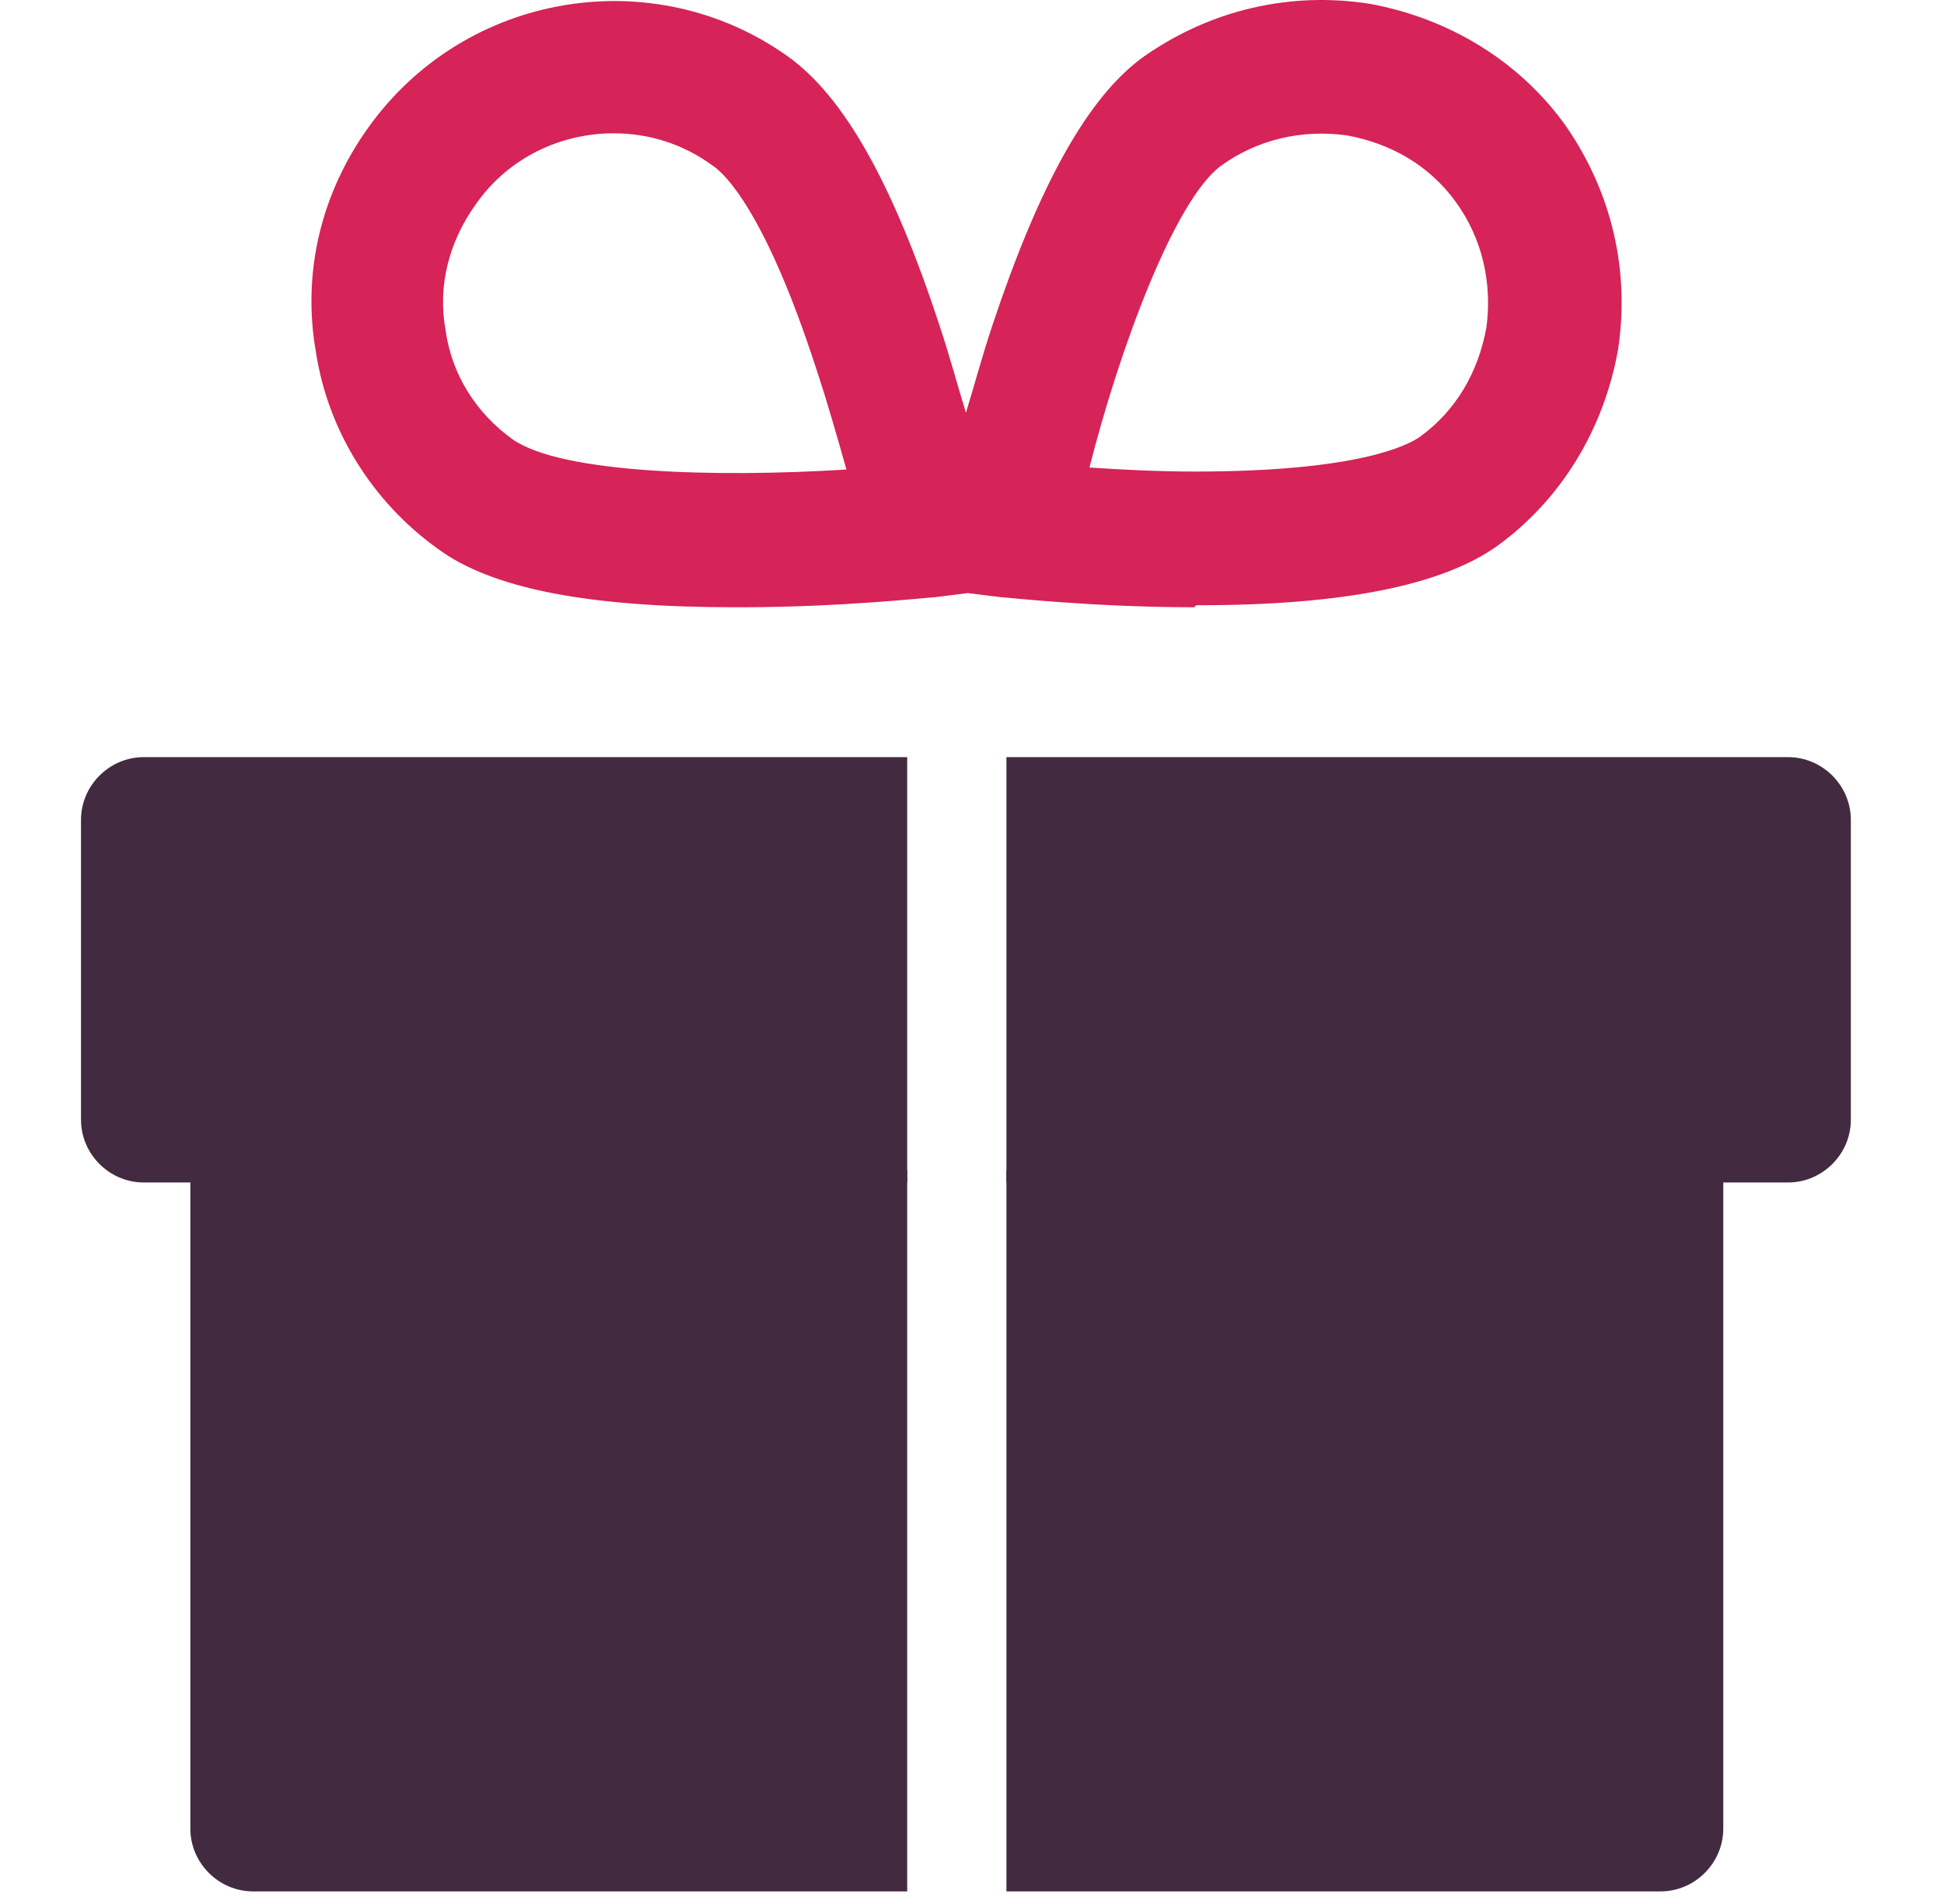
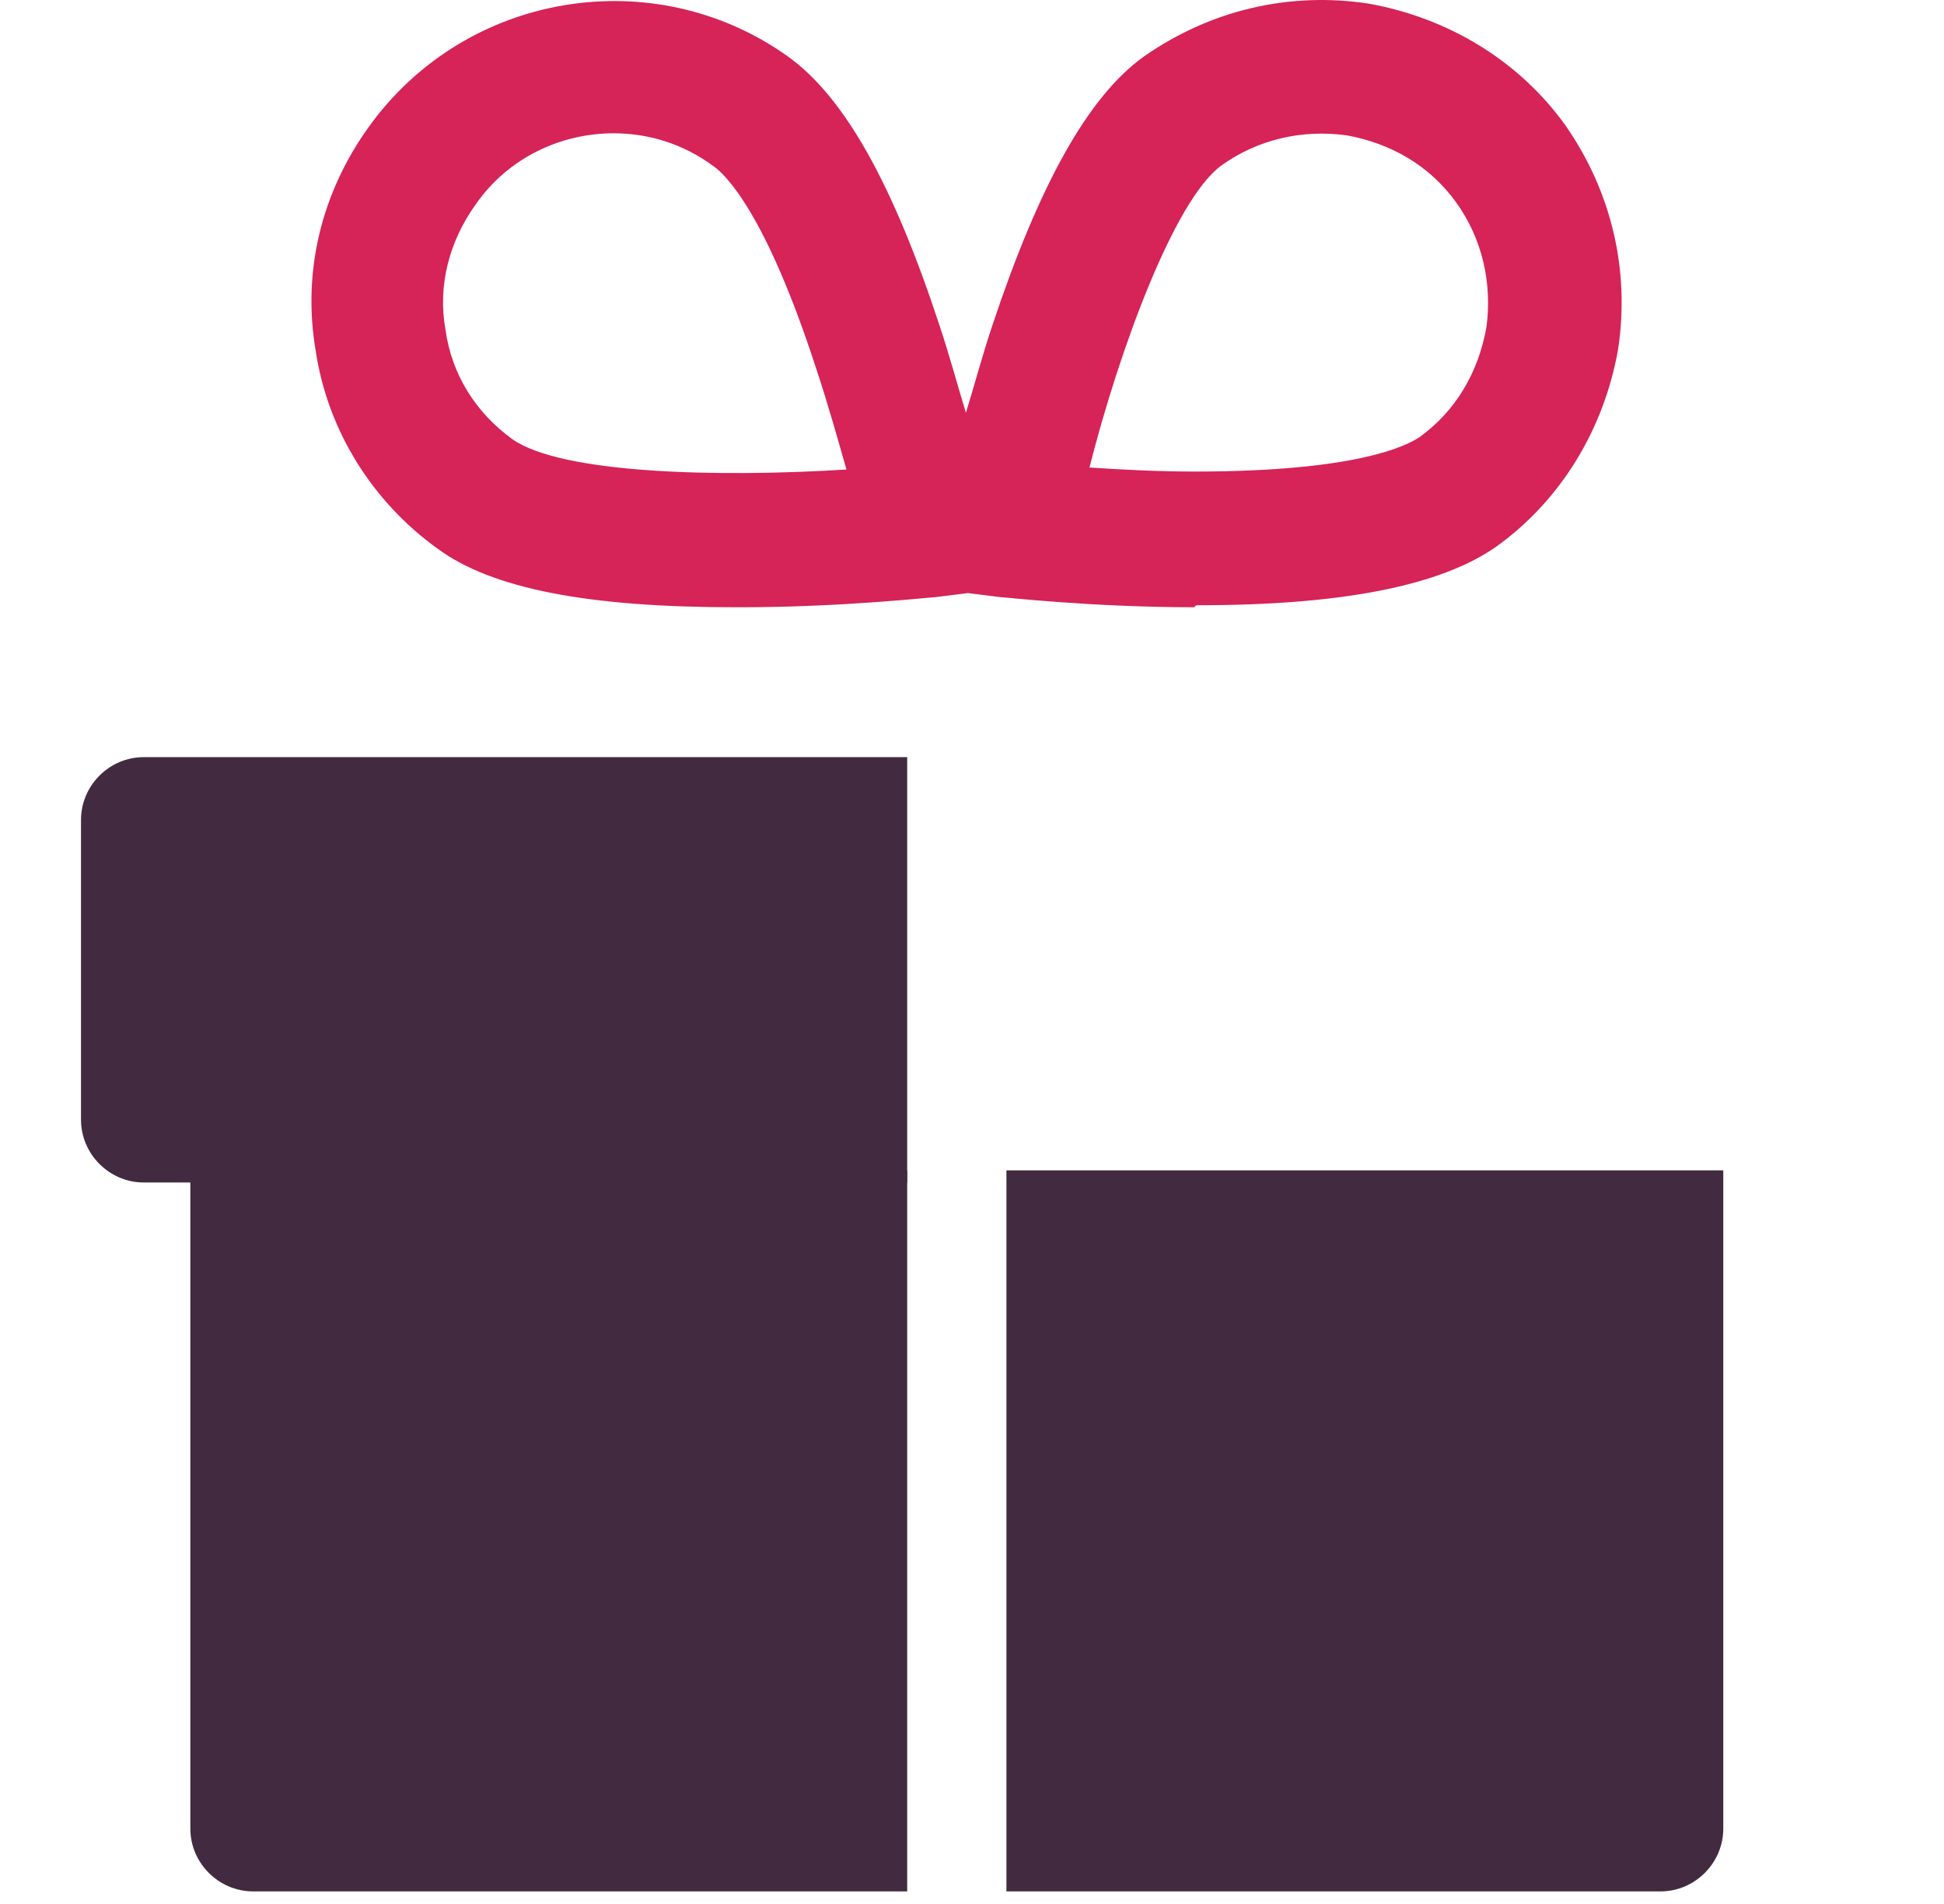
<svg xmlns="http://www.w3.org/2000/svg" width="96" height="94" viewBox="0 0 96 94" fill="none">
  <g filter="url(#filter0_d_1488_38690)">
-     <path d="M88.3 33.381H49.7V54.381H88.3C90 54.381 91.4 52.981 91.4 51.281V36.481C91.4 34.781 90 33.381 88.3 33.381Z" fill="#422B40" />
-   </g>
+     </g>
  <g filter="url(#filter1_d_1488_38690)">
    <path d="M4 36.481V51.281C4 52.981 5.4 54.381 7.1 54.381H44.8V33.381H7.1C5.4 33.381 4 34.781 4 36.481Z" fill="#422B40" />
  </g>
  <path d="M9.4 90.281C9.4 91.981 10.8 93.381 12.5 93.381H44.8V57.781H9.4V90.281Z" fill="#422B40" />
  <path d="M49.7 93.381H82C83.7 93.381 85.1 91.981 85.1 90.281V57.781H49.7V93.381Z" fill="#422B40" />
  <path d="M59.2 29.881C66.4 29.881 71.2 28.881 73.9 26.981C77.1 24.681 79.2 21.181 79.9 17.281C80.5 13.381 79.6 9.481 77.3 6.181C75 2.981 71.5 0.881 67.6 0.181C63.7 -0.419 59.8 0.481 56.5 2.781C53.7 4.781 51.3 9.181 49 16.081C48.5 17.581 48.1 19.081 47.7 20.381C47.3 19.081 46.9 17.581 46.4 16.081C44.1 9.081 41.7 4.781 38.9 2.781C32.3 -1.919 23 -0.419 18.2 6.281C15.9 9.481 14.9 13.381 15.6 17.381C16.2 21.281 18.4 24.781 21.6 27.081C24.3 29.081 29.1 29.981 36.3 29.981C36.4 29.981 36.5 29.981 36.6 29.981C41.6 29.981 46 29.481 46.2 29.481L47.8 29.281L49.4 29.481C49.6 29.481 53.9 29.981 59 29.981C59 29.881 59.1 29.881 59.2 29.881ZM25.3 21.681C23.5 20.381 22.3 18.481 22 16.281C21.6 14.081 22.2 11.881 23.5 10.081C25.1 7.781 27.7 6.581 30.3 6.581C32 6.581 33.7 7.081 35.2 8.181C35.8 8.581 37.8 10.481 40.3 18.181C40.9 19.981 41.4 21.781 41.8 23.181C35.4 23.581 27.7 23.381 25.3 21.681ZM60.3 8.181C62.1 6.881 64.3 6.381 66.5 6.681C68.7 7.081 70.6 8.181 71.9 9.981C73.2 11.781 73.7 13.981 73.4 16.181C73 18.381 71.9 20.281 70.1 21.581C69.5 21.981 67.1 23.281 59 23.281C57.1 23.281 55.3 23.181 53.8 23.081C55.3 17.181 58 9.881 60.3 8.181Z" fill="#D62358" />
  <defs>
    <filter id="filter0_d_1488_38690" x="45.7" y="33.381" width="49.7" height="29" filterUnits="userSpaceOnUse" color-interpolation-filters="sRGB">
      <feFlood flood-opacity="0" result="BackgroundImageFix" />
      <feColorMatrix in="SourceAlpha" type="matrix" values="0 0 0 0 0 0 0 0 0 0 0 0 0 0 0 0 0 0 127 0" result="hardAlpha" />
      <feOffset dy="4" />
      <feGaussianBlur stdDeviation="2" />
      <feComposite in2="hardAlpha" operator="out" />
      <feColorMatrix type="matrix" values="0 0 0 0 0 0 0 0 0 0 0 0 0 0 0 0 0 0 0.25 0" />
      <feBlend mode="normal" in2="BackgroundImageFix" result="effect1_dropShadow_1488_38690" />
      <feBlend mode="normal" in="SourceGraphic" in2="effect1_dropShadow_1488_38690" result="shape" />
    </filter>
    <filter id="filter1_d_1488_38690" x="0" y="33.381" width="48.8" height="29" filterUnits="userSpaceOnUse" color-interpolation-filters="sRGB">
      <feFlood flood-opacity="0" result="BackgroundImageFix" />
      <feColorMatrix in="SourceAlpha" type="matrix" values="0 0 0 0 0 0 0 0 0 0 0 0 0 0 0 0 0 0 127 0" result="hardAlpha" />
      <feOffset dy="4" />
      <feGaussianBlur stdDeviation="2" />
      <feComposite in2="hardAlpha" operator="out" />
      <feColorMatrix type="matrix" values="0 0 0 0 0 0 0 0 0 0 0 0 0 0 0 0 0 0 0.25 0" />
      <feBlend mode="normal" in2="BackgroundImageFix" result="effect1_dropShadow_1488_38690" />
      <feBlend mode="normal" in="SourceGraphic" in2="effect1_dropShadow_1488_38690" result="shape" />
    </filter>
  </defs>
</svg>